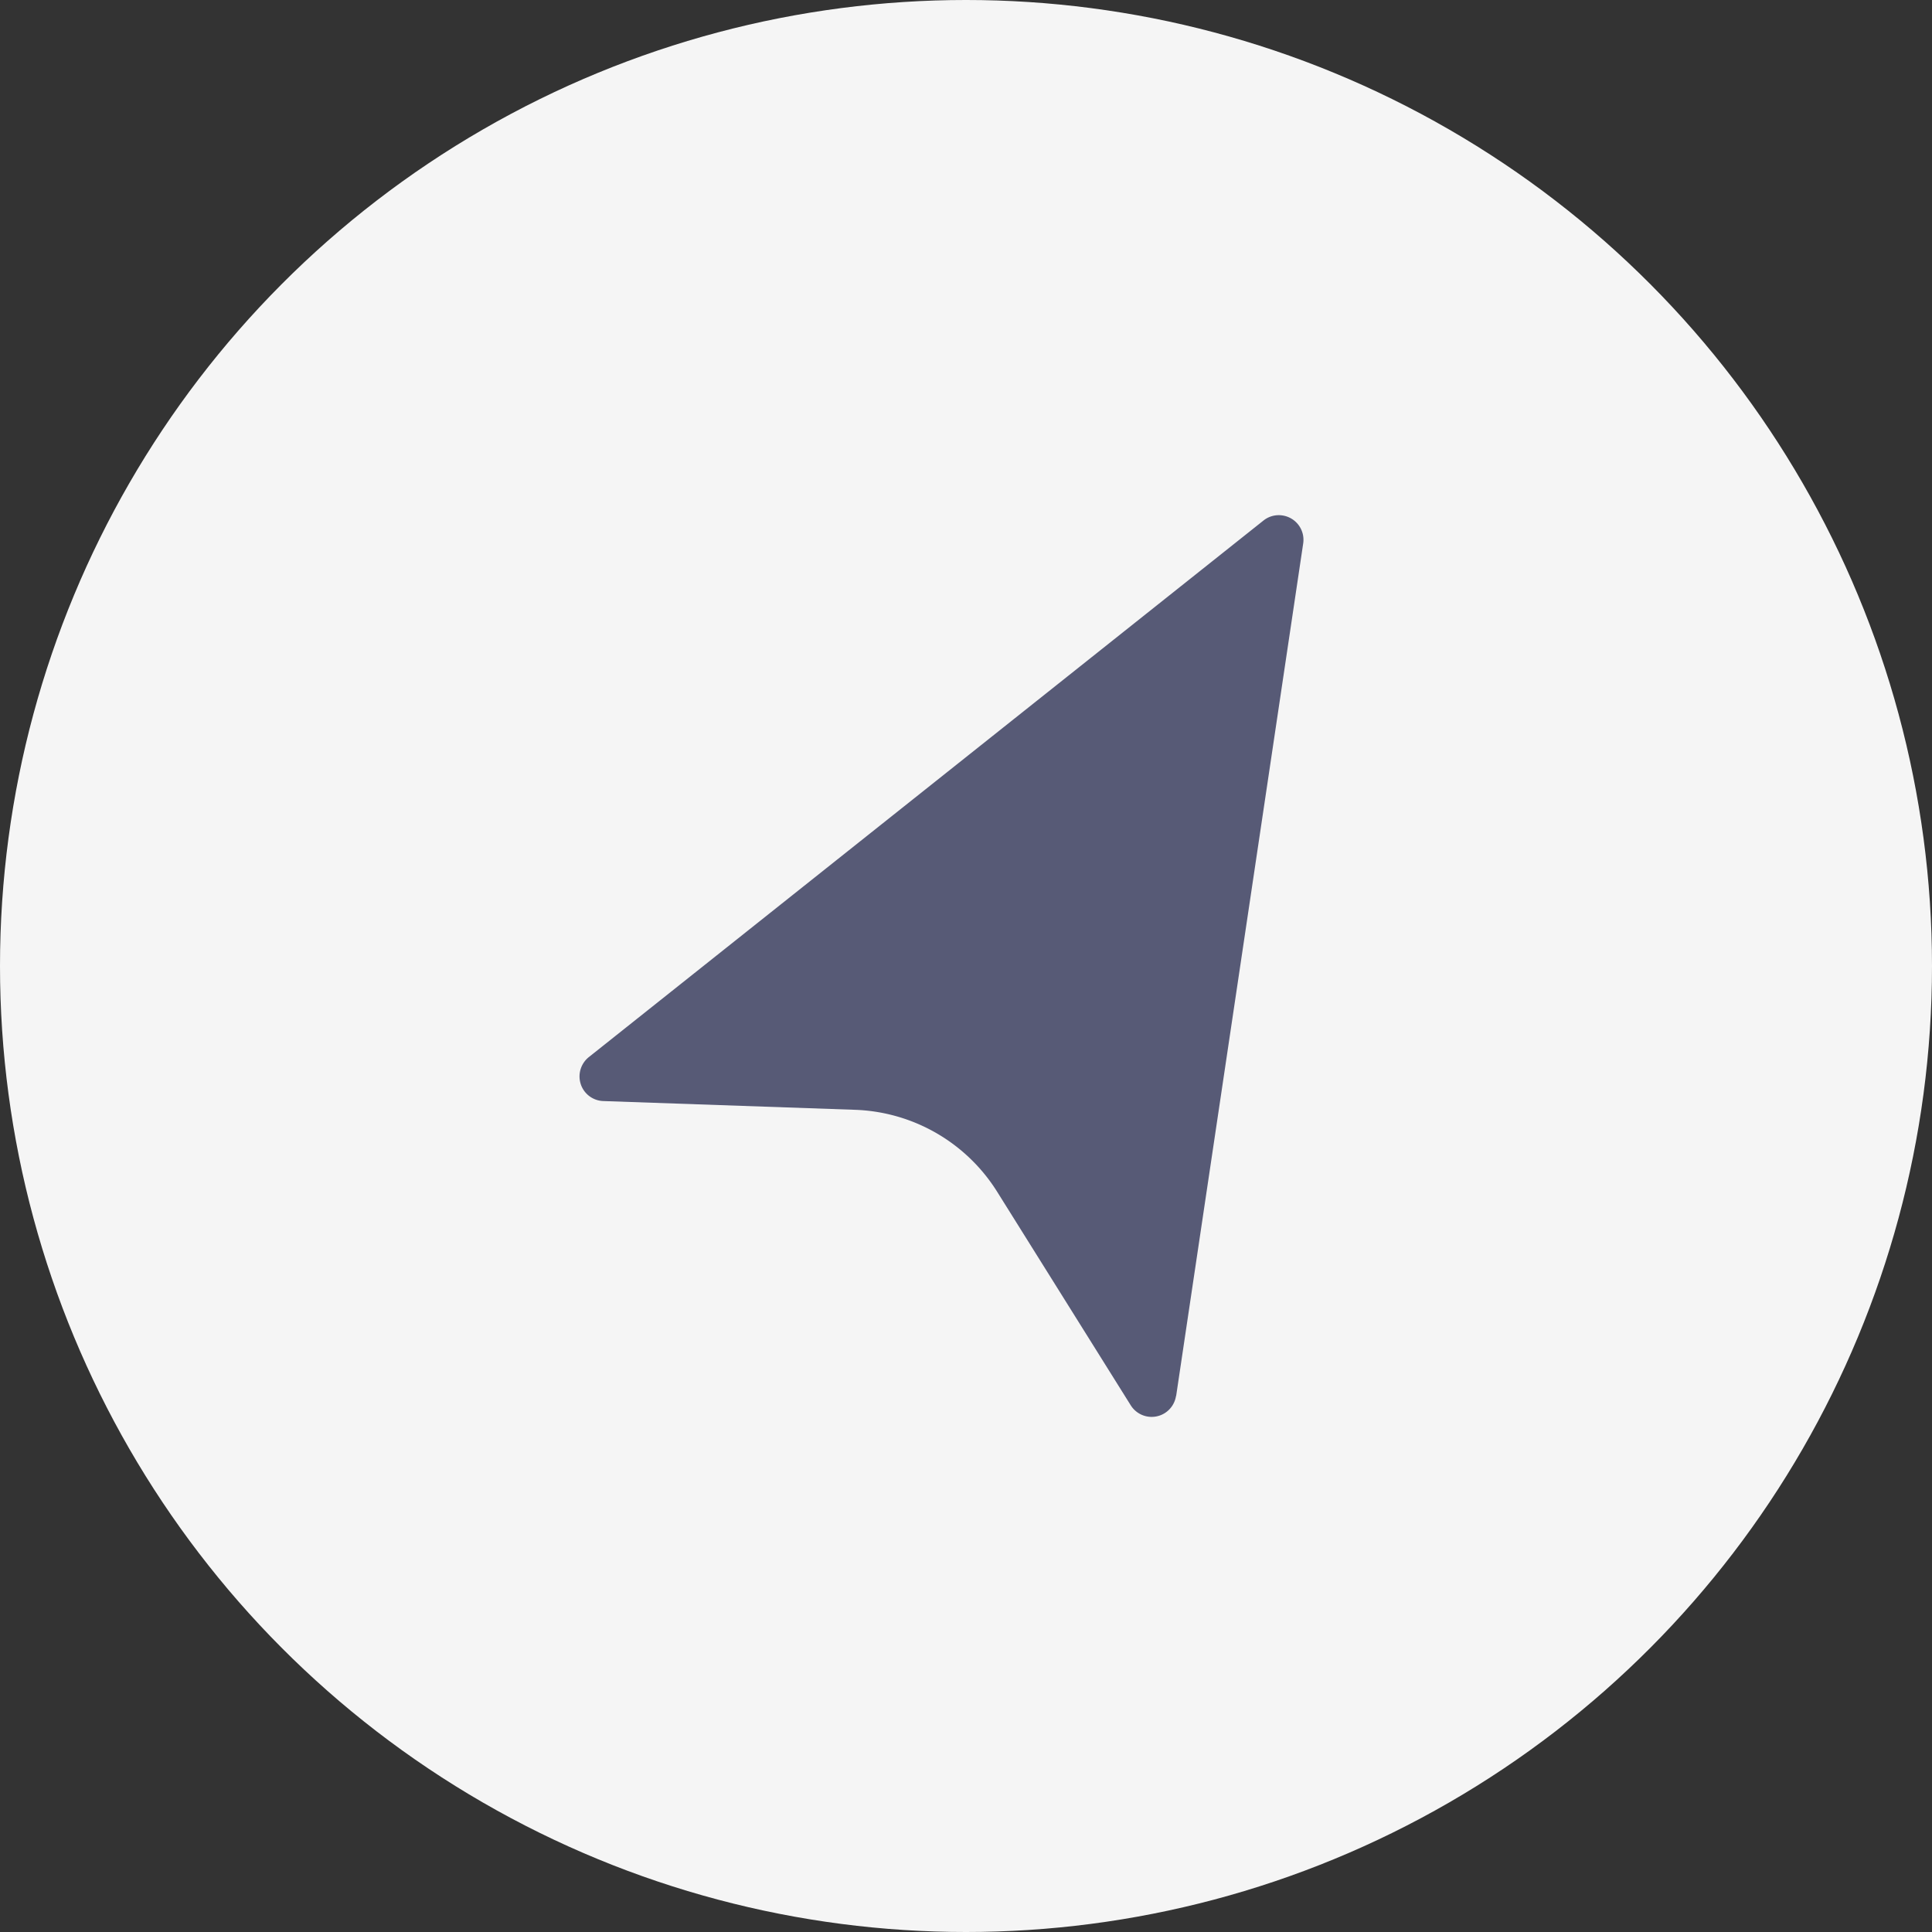
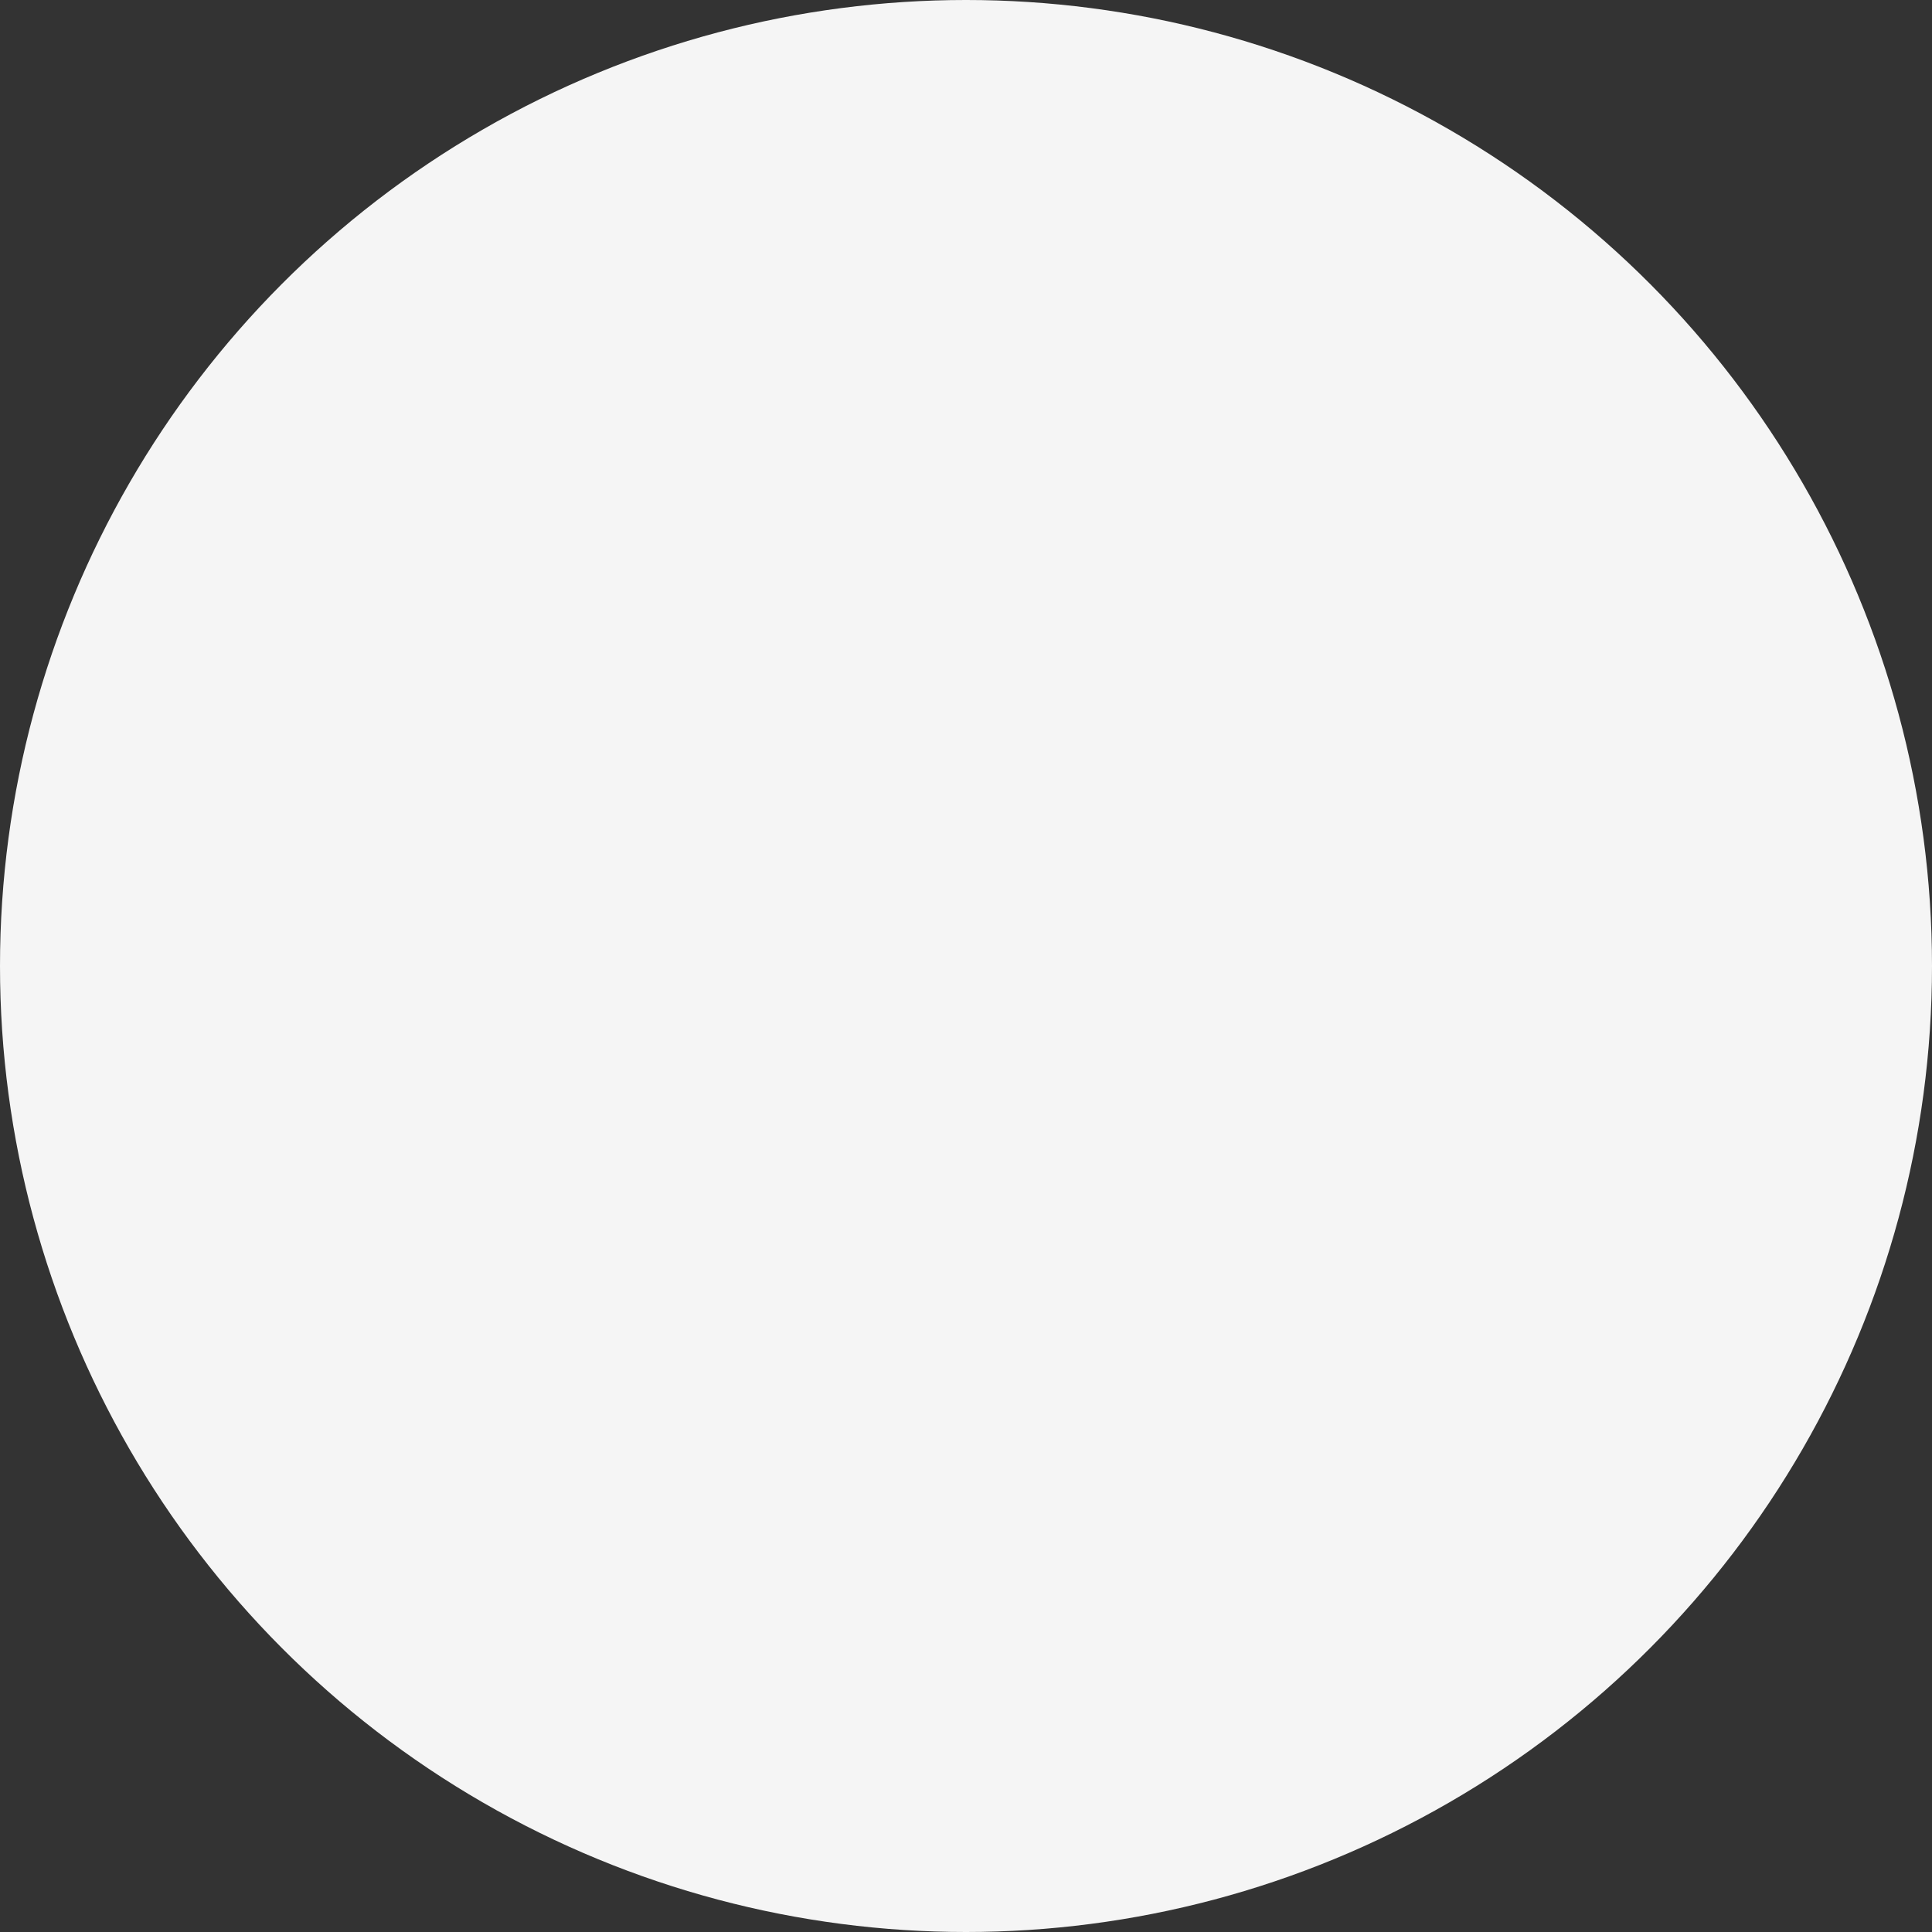
<svg xmlns="http://www.w3.org/2000/svg" width="30" height="30">
  <rect width="100%" height="100%" fill="#333333" stroke="none" />
  <g data-name="Group 2990" transform="translate(-410 -418)">
    <circle data-name="Ellipse 693" cx="15" cy="15" r="15" transform="translate(410 418)" fill="#f5f5f5" />
    <g data-name="Group 2703">
-       <path data-name="Path 1318" d="M428.263 439.677l1.973-13.239a.382.382 0 00-.322-.434.38.38 0 00-.294.078l-10.476 8.332a.384.384 0 00-.132.4l.006.021a.382.382 0 00.349.262l3.909.136a2.714 2.714 0 012.21 1.276l2.073 3.314a.383.383 0 00.527.12.384.384 0 00.175-.267z" fill="#575a76" />
-     </g>
+       </g>
  </g>
</svg>